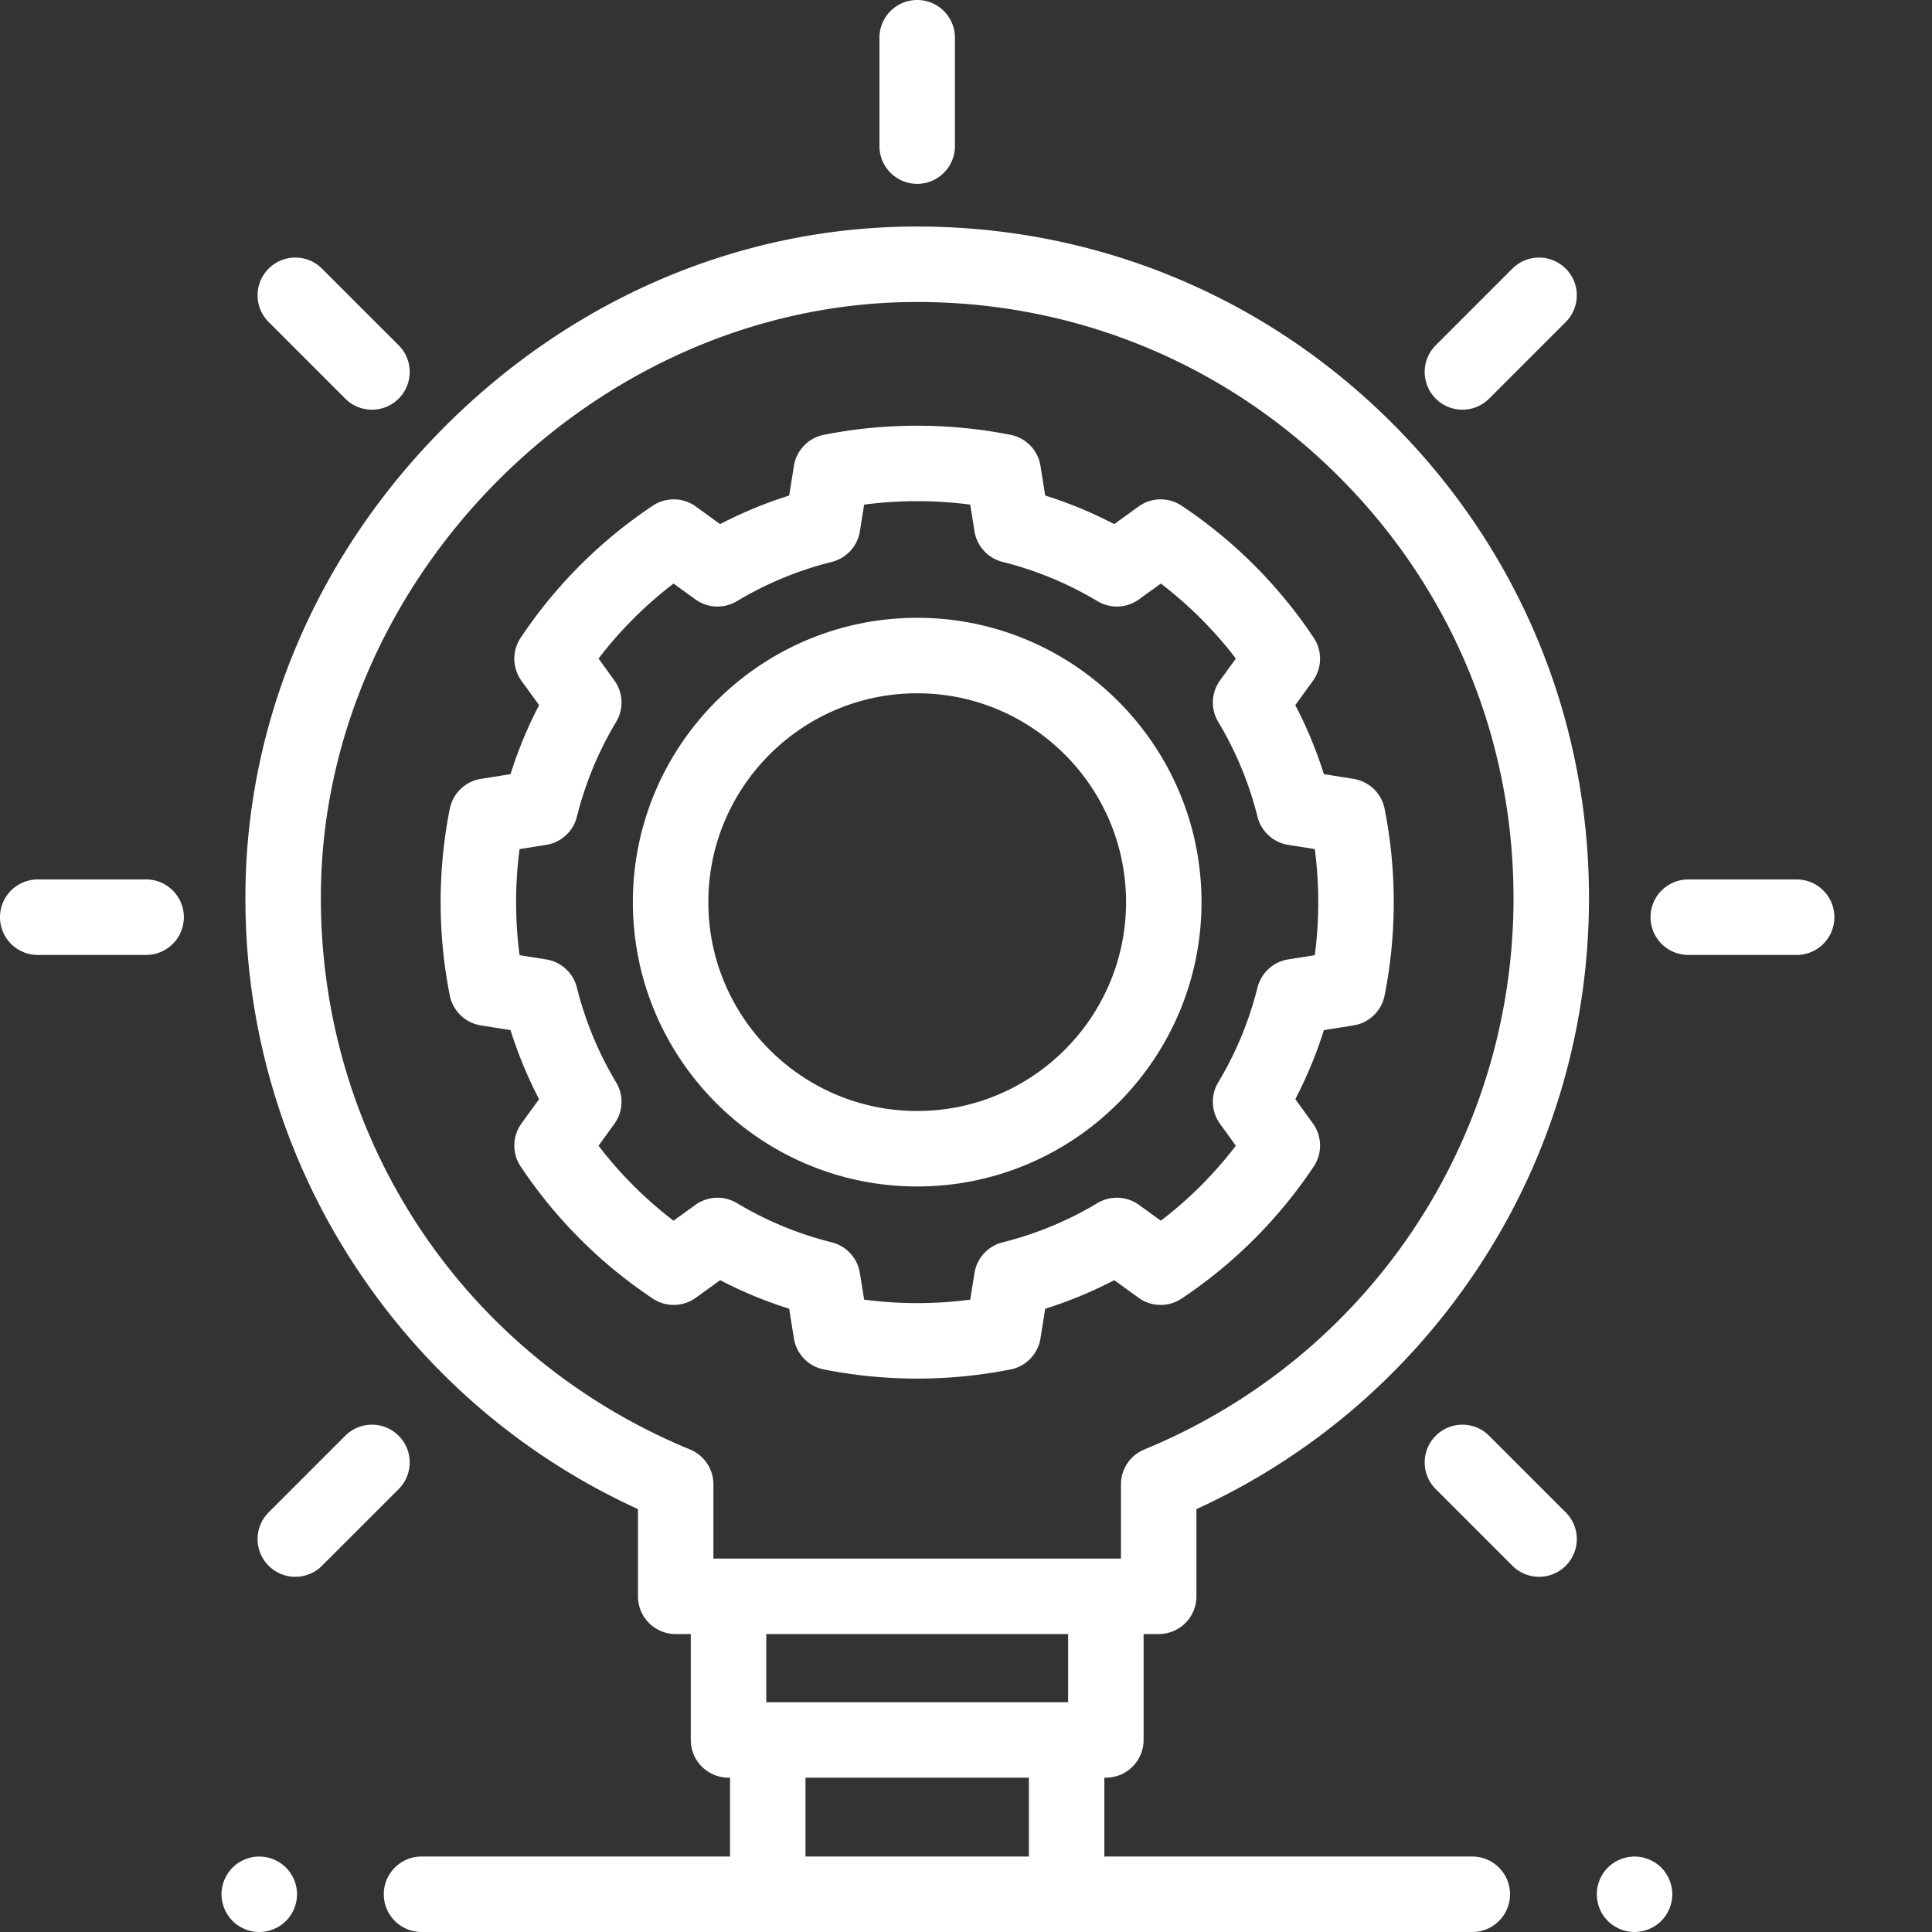
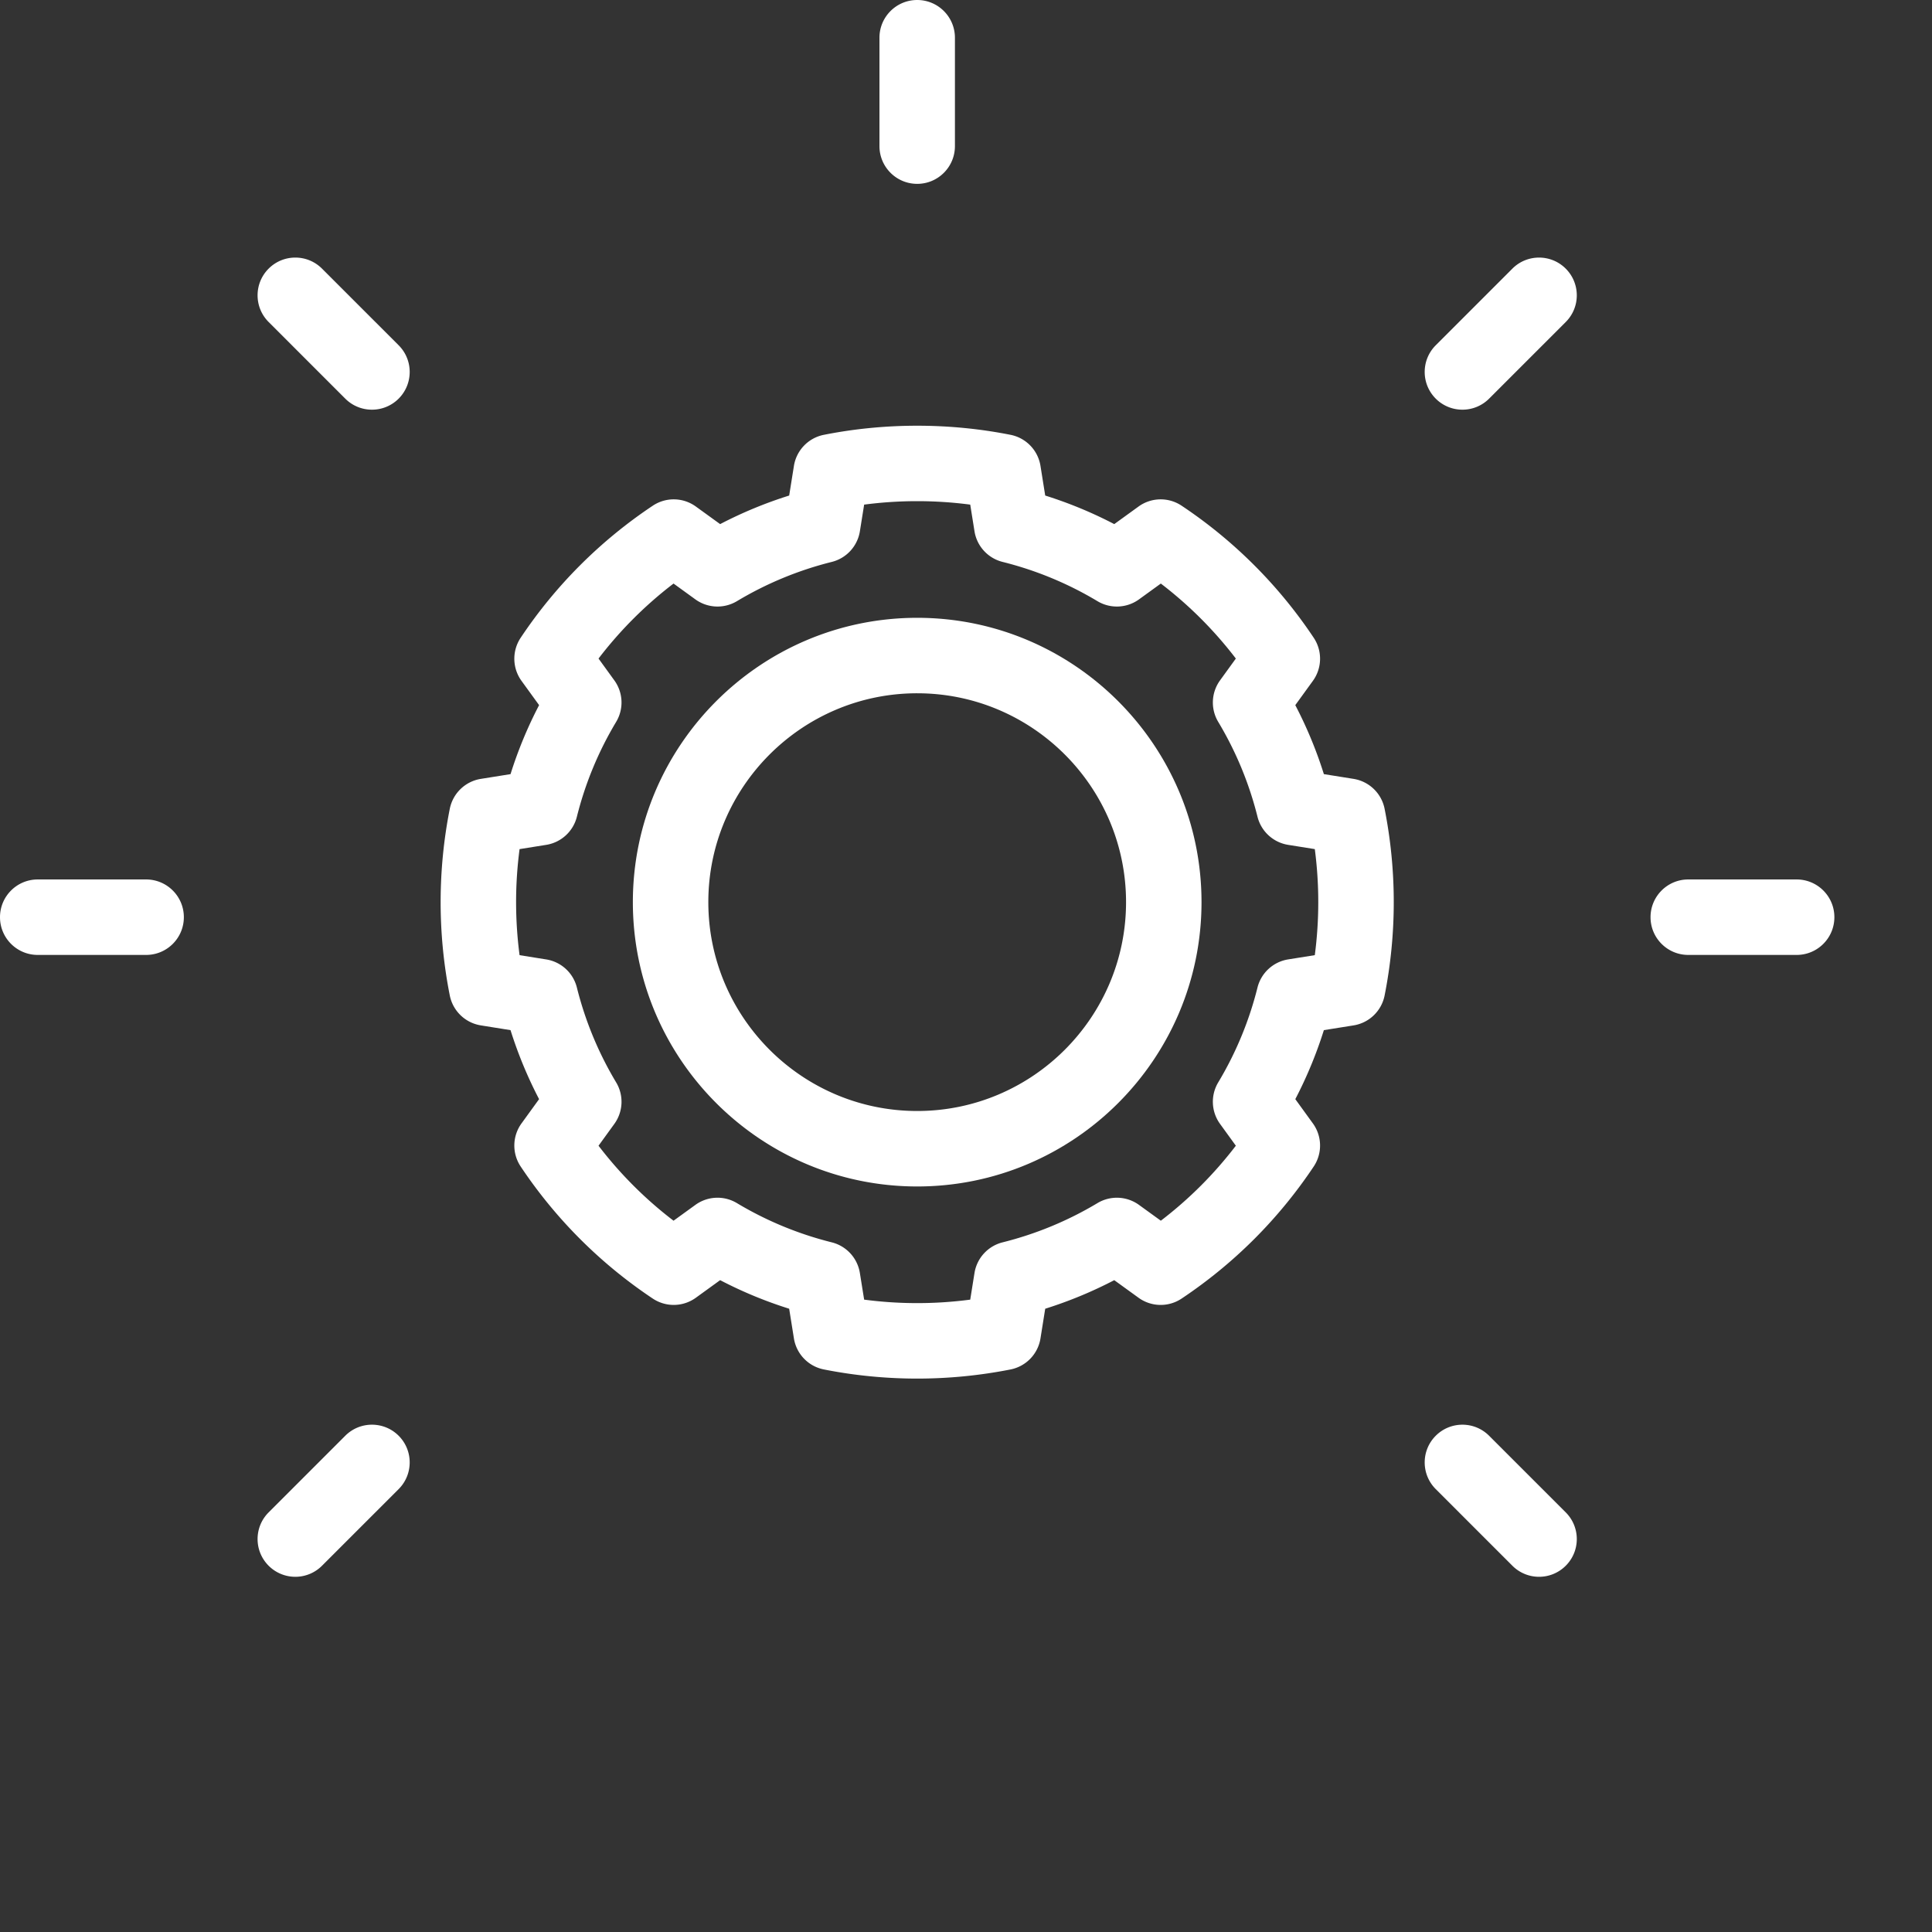
<svg xmlns="http://www.w3.org/2000/svg" width="512" height="512" style="enable-background:new 0 0 512 512" xml:space="preserve">
  <rect width="100%" height="100%" fill="#333333" stroke="none" />
  <g fill="#fff">
-     <path d="M433.176 512a10.09 10.09 0 0 1-3.832-.77 9.967 9.967 0 0 1-1.719-.921c-.55-.36-1.059-.778-1.531-1.239a10.129 10.129 0 0 1-2.16-3.242c-.25-.61-.438-1.238-.57-1.879-.13-.64-.188-1.3-.188-1.949s.058-1.309.187-1.95c.133-.64.32-1.269.57-1.87.25-.61.563-1.192.922-1.73a10.36 10.36 0 0 1 1.239-1.52c.472-.461.98-.88 1.531-1.239a9.967 9.967 0 0 1 9.371-.921c.598.25 1.188.558 1.73.921a9.653 9.653 0 0 1 2.758 2.758c.36.54.672 1.121.922 1.73.25.602.438 1.231.57 1.872.13.64.2 1.3.2 1.949s-.07 1.309-.2 1.95c-.132.64-.32 1.269-.57 1.878a10.07 10.07 0 0 1-.922 1.723 9.694 9.694 0 0 1-2.757 2.758c-.543.363-1.133.671-1.73.921a9.43 9.43 0 0 1-1.872.57c-.64.13-1.3.2-1.95.2zm-364.461 0c-.66 0-1.309-.059-1.961-.191a9.944 9.944 0 0 1-1.867-.579 10.219 10.219 0 0 1-1.73-.921 10.22 10.22 0 0 1-1.52-1.239 10.18 10.18 0 0 1-1.242-1.52 10.11 10.11 0 0 1-1.489-3.6c-.133-.641-.203-1.302-.203-1.95s.07-1.309.203-1.95c.13-.64.32-1.269.57-1.87a9.896 9.896 0 0 1 2.16-3.25c.47-.461.977-.88 1.52-1.239a10.219 10.219 0 0 1 1.73-.921 9.379 9.379 0 0 1 1.868-.57 9.98 9.98 0 0 1 3.91 0c.64.12 1.27.32 1.871.57.602.25 1.18.558 1.73.921.54.36 1.06.778 1.52 1.239.461.46.88.968 1.238 1.52.364.538.672 1.12.922 1.73.25.601.442 1.23.57 1.87s.2 1.302.2 1.95-.07 1.309-.2 1.95-.32 1.269-.57 1.878a9.86 9.86 0 0 1-.922 1.723 9.478 9.478 0 0 1-1.238 1.52c-.46.46-.98.878-1.52 1.238a10.37 10.37 0 0 1-3.6 1.5 9.78 9.78 0 0 1-1.95.191zm321.457-20h-97.508v-20.898h.402c5.524 0 10-4.477 10-10v-28.059h4c5.524 0 10-4.477 10-10V399.93c29.54-13.5 54.743-34.739 73.168-61.742 20.192-29.586 30.864-64.223 30.864-100.172 0-48.008-18.832-93.012-53.024-126.727-34.203-33.723-79.5-51.906-127.578-51.242-45.394.64-88.824 19.348-122.285 52.68-33.469 33.328-52.344 76.675-53.148 122.054-.653 36.586 9.718 71.914 29.992 102.164 18.496 27.602 43.988 49.27 74.011 62.985v23.113c0 5.523 4.477 10 10 10h4v28.059c0 5.52 4.477 10 10 10h.399V492H111.71c-5.523 0-10 4.477-10 10s4.477 10 10 10h278.46c5.524 0 10-4.477 10-10s-4.48-10-10-10zM85.059 235.14C86.53 152.243 157.844 81.22 240.78 80.048c42.688-.598 82.895 15.55 113.25 45.484 30.352 29.926 47.067 69.871 47.067 112.485 0 64.261-38.407 121.613-97.844 146.113a10.003 10.003 0 0 0-6.188 9.246v19.668H189.063v-19.668a9.997 9.997 0 0 0-6.188-9.246c-60.586-24.973-98.98-83.453-97.816-148.988zm198.007 197.903v18.059h-80v-18.059zM213.465 492v-20.898h59.2V492zm0 0" data-original="#000000" />
    <path d="M243.066 365.34c-8.32 0-16.644-.817-24.746-2.426a9.997 9.997 0 0 1-7.925-8.226l-1.258-7.864a111.935 111.935 0 0 1-18.293-7.57l-6.438 4.664a10.007 10.007 0 0 1-11.418.215 126.162 126.162 0 0 1-35-34.992 10 10 0 0 1 .215-11.422l4.66-6.434a112.587 112.587 0 0 1-7.57-18.289l-7.863-1.258a10.002 10.002 0 0 1-8.23-7.922 127.15 127.15 0 0 1-2.427-24.742c0-8.32.817-16.644 2.426-24.738a10.002 10.002 0 0 1 8.23-7.926l7.868-1.258a111.854 111.854 0 0 1 7.57-18.285l-4.664-6.433a10.006 10.006 0 0 1-.215-11.426 126.148 126.148 0 0 1 35-34.988 9.994 9.994 0 0 1 11.418.214l6.438 4.66a112.669 112.669 0 0 1 18.297-7.57l1.257-7.86a9.997 9.997 0 0 1 7.926-8.23c16.196-3.218 33.29-3.218 49.488 0a10.002 10.002 0 0 1 7.926 8.23l1.254 7.86a112.525 112.525 0 0 1 18.297 7.57l6.438-4.66a9.994 9.994 0 0 1 11.418-.214 126.148 126.148 0 0 1 35 34.988 10.006 10.006 0 0 1-.215 11.426l-4.664 6.433a112.215 112.215 0 0 1 7.574 18.285l7.863 1.258a10.002 10.002 0 0 1 8.23 7.926 127.199 127.199 0 0 1 2.426 24.738c0 8.32-.816 16.645-2.425 24.742a10.002 10.002 0 0 1-8.23 7.926l-7.864 1.254a112.587 112.587 0 0 1-7.57 18.29l4.66 6.433a10 10 0 0 1 .215 11.422c-9.301 13.921-21.079 25.691-35 34.992a9.994 9.994 0 0 1-11.418-.215l-6.438-4.66a112.525 112.525 0 0 1-18.297 7.57l-1.254 7.86a10.002 10.002 0 0 1-7.925 8.23 127.58 127.58 0 0 1-24.747 2.422zm-14.058-20.922a107.855 107.855 0 0 0 28.113 0l1.129-7.059a10.006 10.006 0 0 1 7.453-8.125 92.467 92.467 0 0 0 25.133-10.398 10 10 0 0 1 11.012.476l5.785 4.188a105.954 105.954 0 0 0 19.879-19.875l-4.188-5.781a9.994 9.994 0 0 1-.476-11.012 92.278 92.278 0 0 0 10.402-25.129 10.007 10.007 0 0 1 8.121-7.45l7.066-1.128a108.121 108.121 0 0 0 0-28.102l-7.066-1.128a10.007 10.007 0 0 1-8.121-7.45 92.33 92.33 0 0 0-10.402-25.129 9.994 9.994 0 0 1 .476-11.011l4.188-5.782a106.187 106.187 0 0 0-19.88-19.875l-5.784 4.192a10.009 10.009 0 0 1-11.012.476 92.354 92.354 0 0 0-25.133-10.402 10 10 0 0 1-7.453-8.121l-1.129-7.063a108.196 108.196 0 0 0-28.113 0l-1.13 7.063a10 10 0 0 1-7.452 8.121 92.354 92.354 0 0 0-25.133 10.402 10.009 10.009 0 0 1-11.012-.476l-5.785-4.192a106.187 106.187 0 0 0-19.879 19.875l4.188 5.782a9.994 9.994 0 0 1 .476 11.011 92.38 92.38 0 0 0-10.402 25.13 10.001 10.001 0 0 1-8.121 7.449l-7.067 1.128a107.454 107.454 0 0 0-.921 14.051c0 4.707.308 9.41.921 14.055l7.063 1.129a9.996 9.996 0 0 1 8.125 7.449 92.38 92.38 0 0 0 10.402 25.129 9.994 9.994 0 0 1-.476 11.012l-4.188 5.78a105.933 105.933 0 0 0 19.88 19.872l5.784-4.188a9.987 9.987 0 0 1 11.008-.476 92.368 92.368 0 0 0 25.137 10.398 10.001 10.001 0 0 1 7.449 8.125zm0 0" data-original="#000000" />
    <path d="M243.066 314.426c-41.55 0-75.351-33.805-75.351-75.352s33.8-75.347 75.351-75.347c41.547 0 75.348 33.8 75.348 75.347s-33.8 75.352-75.348 75.352zm0-130.7c-30.52 0-55.351 24.829-55.351 55.348s24.832 55.352 55.351 55.352c30.52 0 55.348-24.832 55.348-55.352s-24.828-55.347-55.348-55.347zm0-135.003c-5.523 0-10-4.48-10-10V10c0-5.523 4.477-10 10-10 5.524 0 10 4.477 10 10v28.723c0 5.52-4.476 10-10 10zm233.063 204.343H447.41c-5.523 0-10-4.476-10-10 0-5.523 4.477-10 10-10h28.719c5.523 0 10 4.477 10 10 0 5.524-4.477 10-10 10zm-437.406 0H10c-5.523 0-10-4.476-10-10 0-5.523 4.477-10 10-10h28.723c5.52 0 10 4.477 10 10 0 5.524-4.48 10-10 10zm369.144 164.801a9.968 9.968 0 0 1-7.07-2.93l-20.309-20.308c-3.906-3.906-3.906-10.238 0-14.14 3.903-3.907 10.235-3.907 14.14 0l20.31 20.308c3.906 3.906 3.906 10.238 0 14.14a9.968 9.968 0 0 1-7.07 2.93zM98.57 108.57a9.963 9.963 0 0 1-7.07-2.925l-20.309-20.31c-3.906-3.905-3.906-10.237 0-14.144s10.239-3.906 14.145 0L105.645 91.5c3.906 3.906 3.906 10.238 0 14.145a9.966 9.966 0 0 1-7.075 2.925zM78.262 417.867a9.968 9.968 0 0 1-7.07-2.93c-3.907-3.906-3.907-10.238 0-14.14L91.5 380.488c3.906-3.906 10.238-3.906 14.145-.004 3.902 3.907 3.906 10.239 0 14.145l-20.31 20.309a9.976 9.976 0 0 1-7.073 2.93zM387.559 108.57a9.957 9.957 0 0 1-7.07-2.925c-3.907-3.907-3.907-10.239 0-14.145l20.308-20.309c3.902-3.906 10.234-3.906 14.14 0s3.907 10.239 0 14.145l-20.308 20.309a9.963 9.963 0 0 1-7.07 2.925zm0 0" data-original="#000000" />
  </g>
</svg>